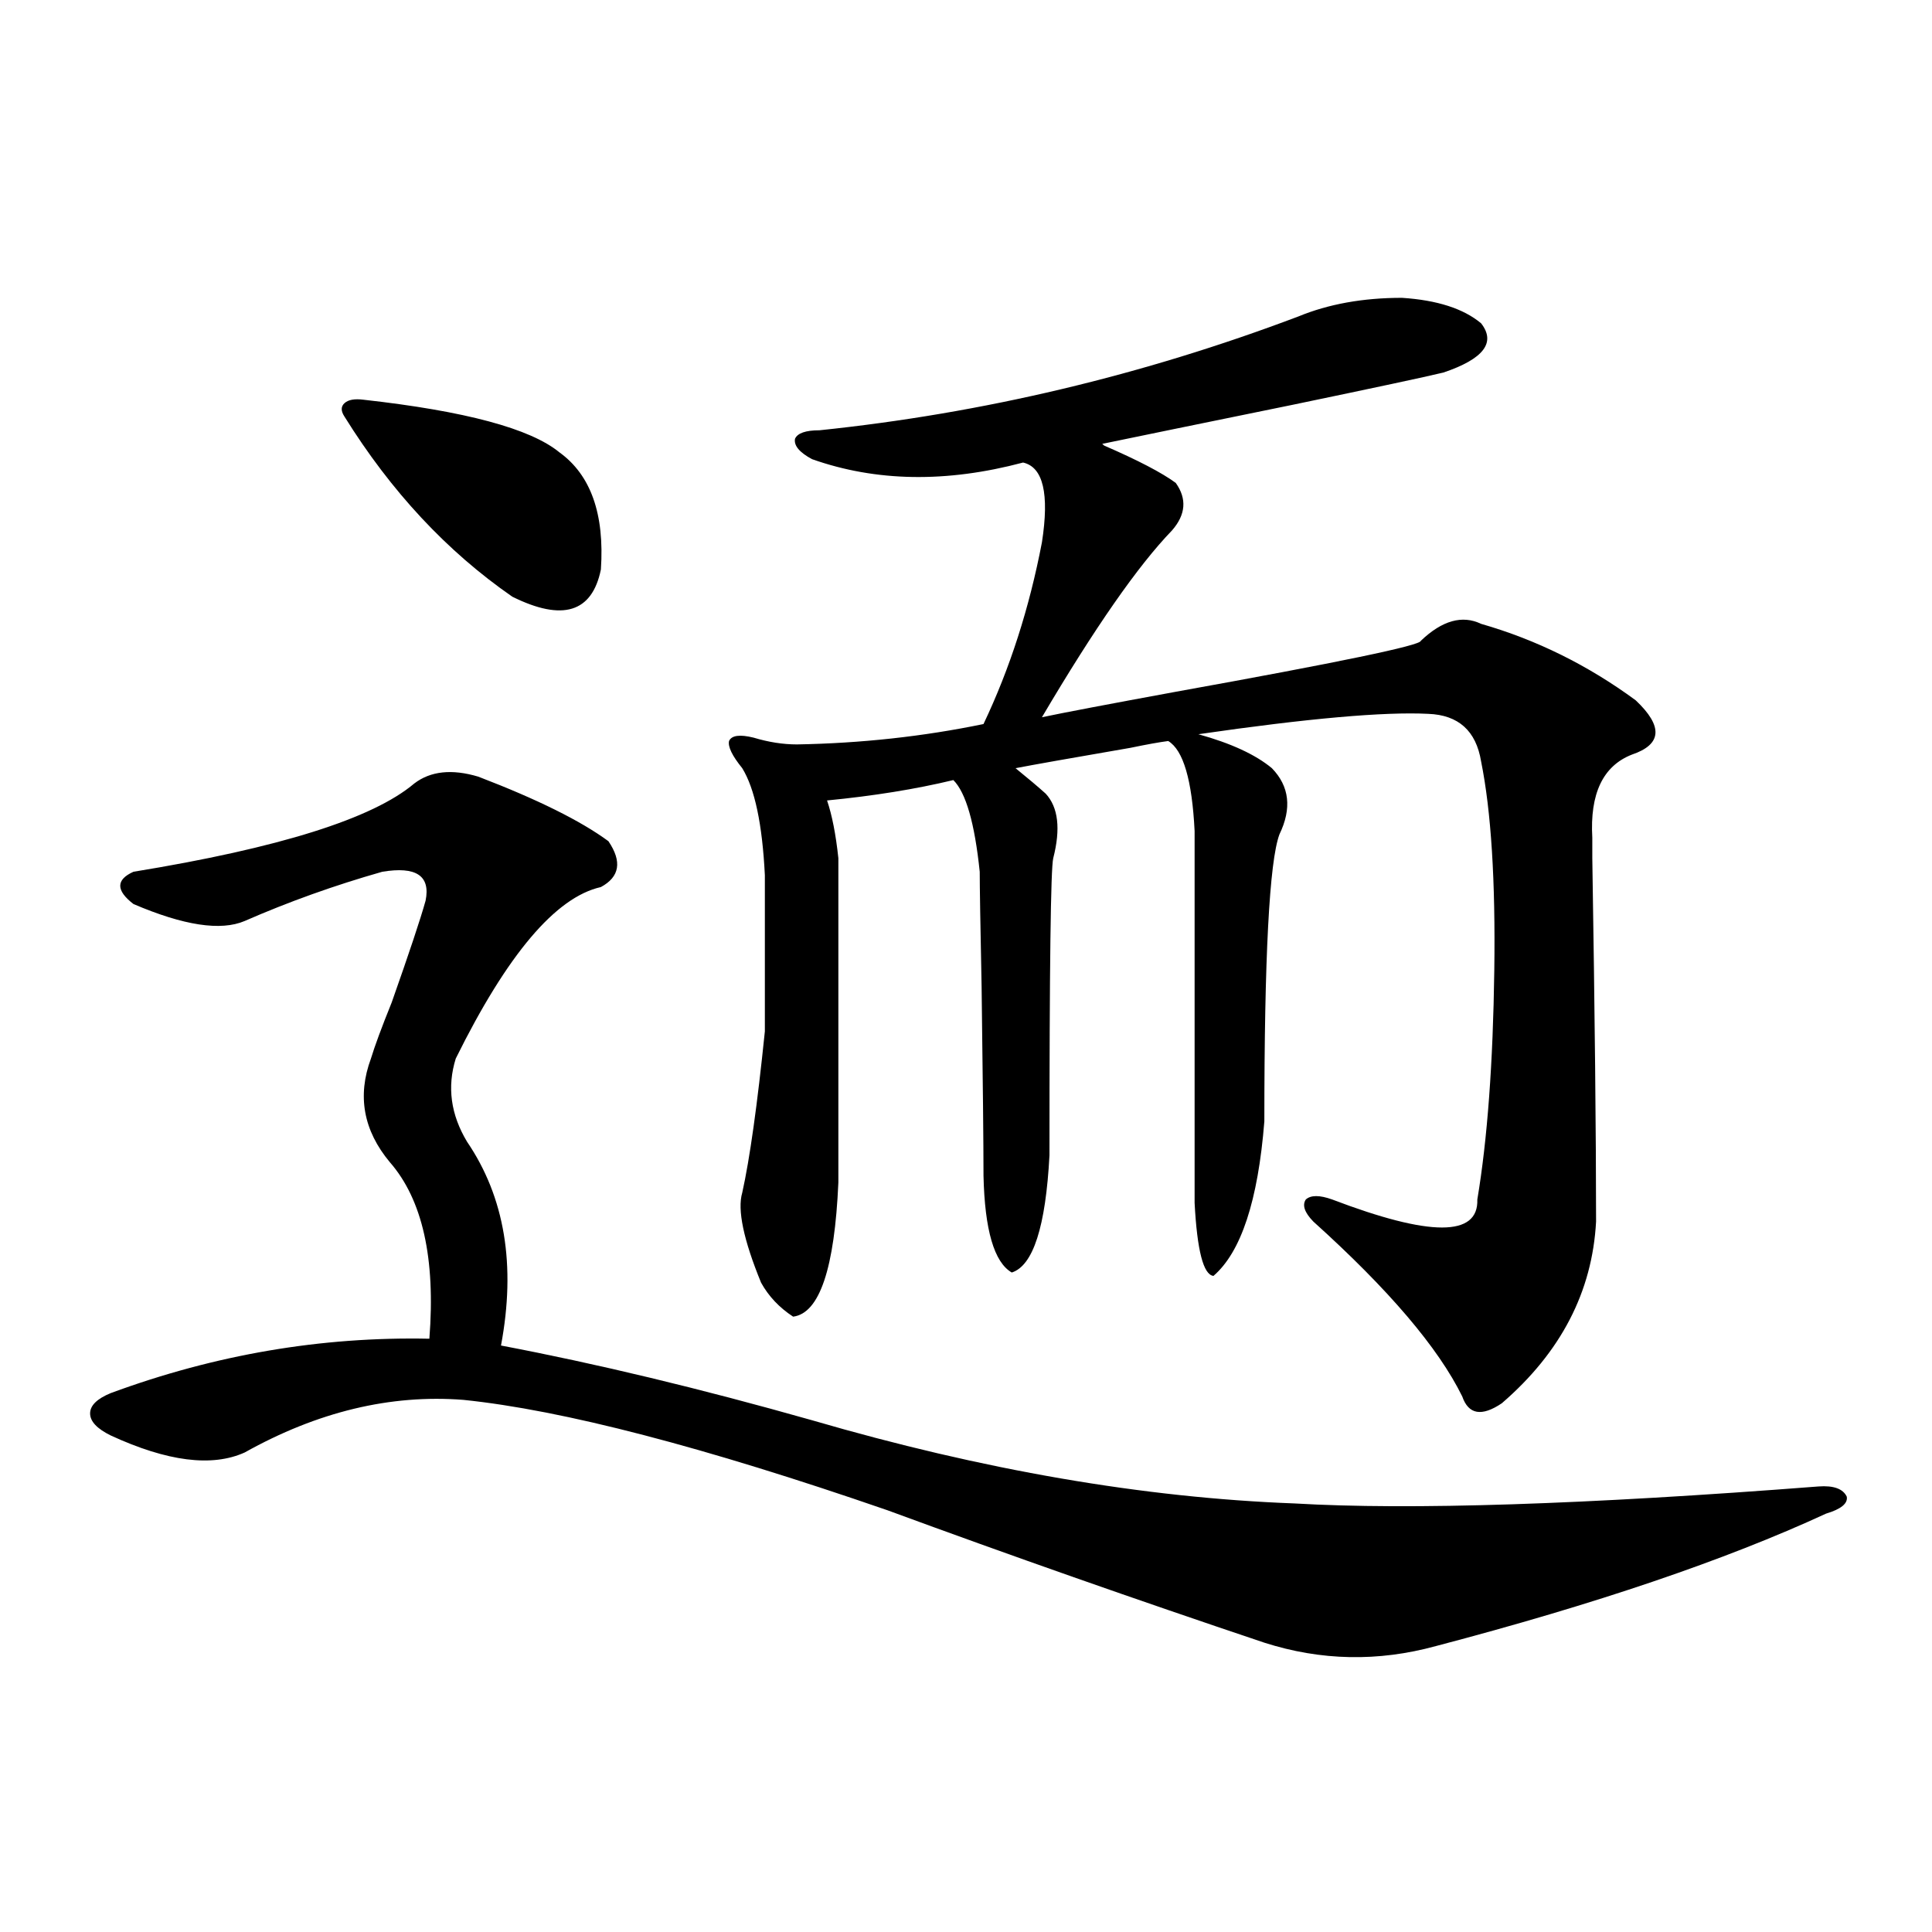
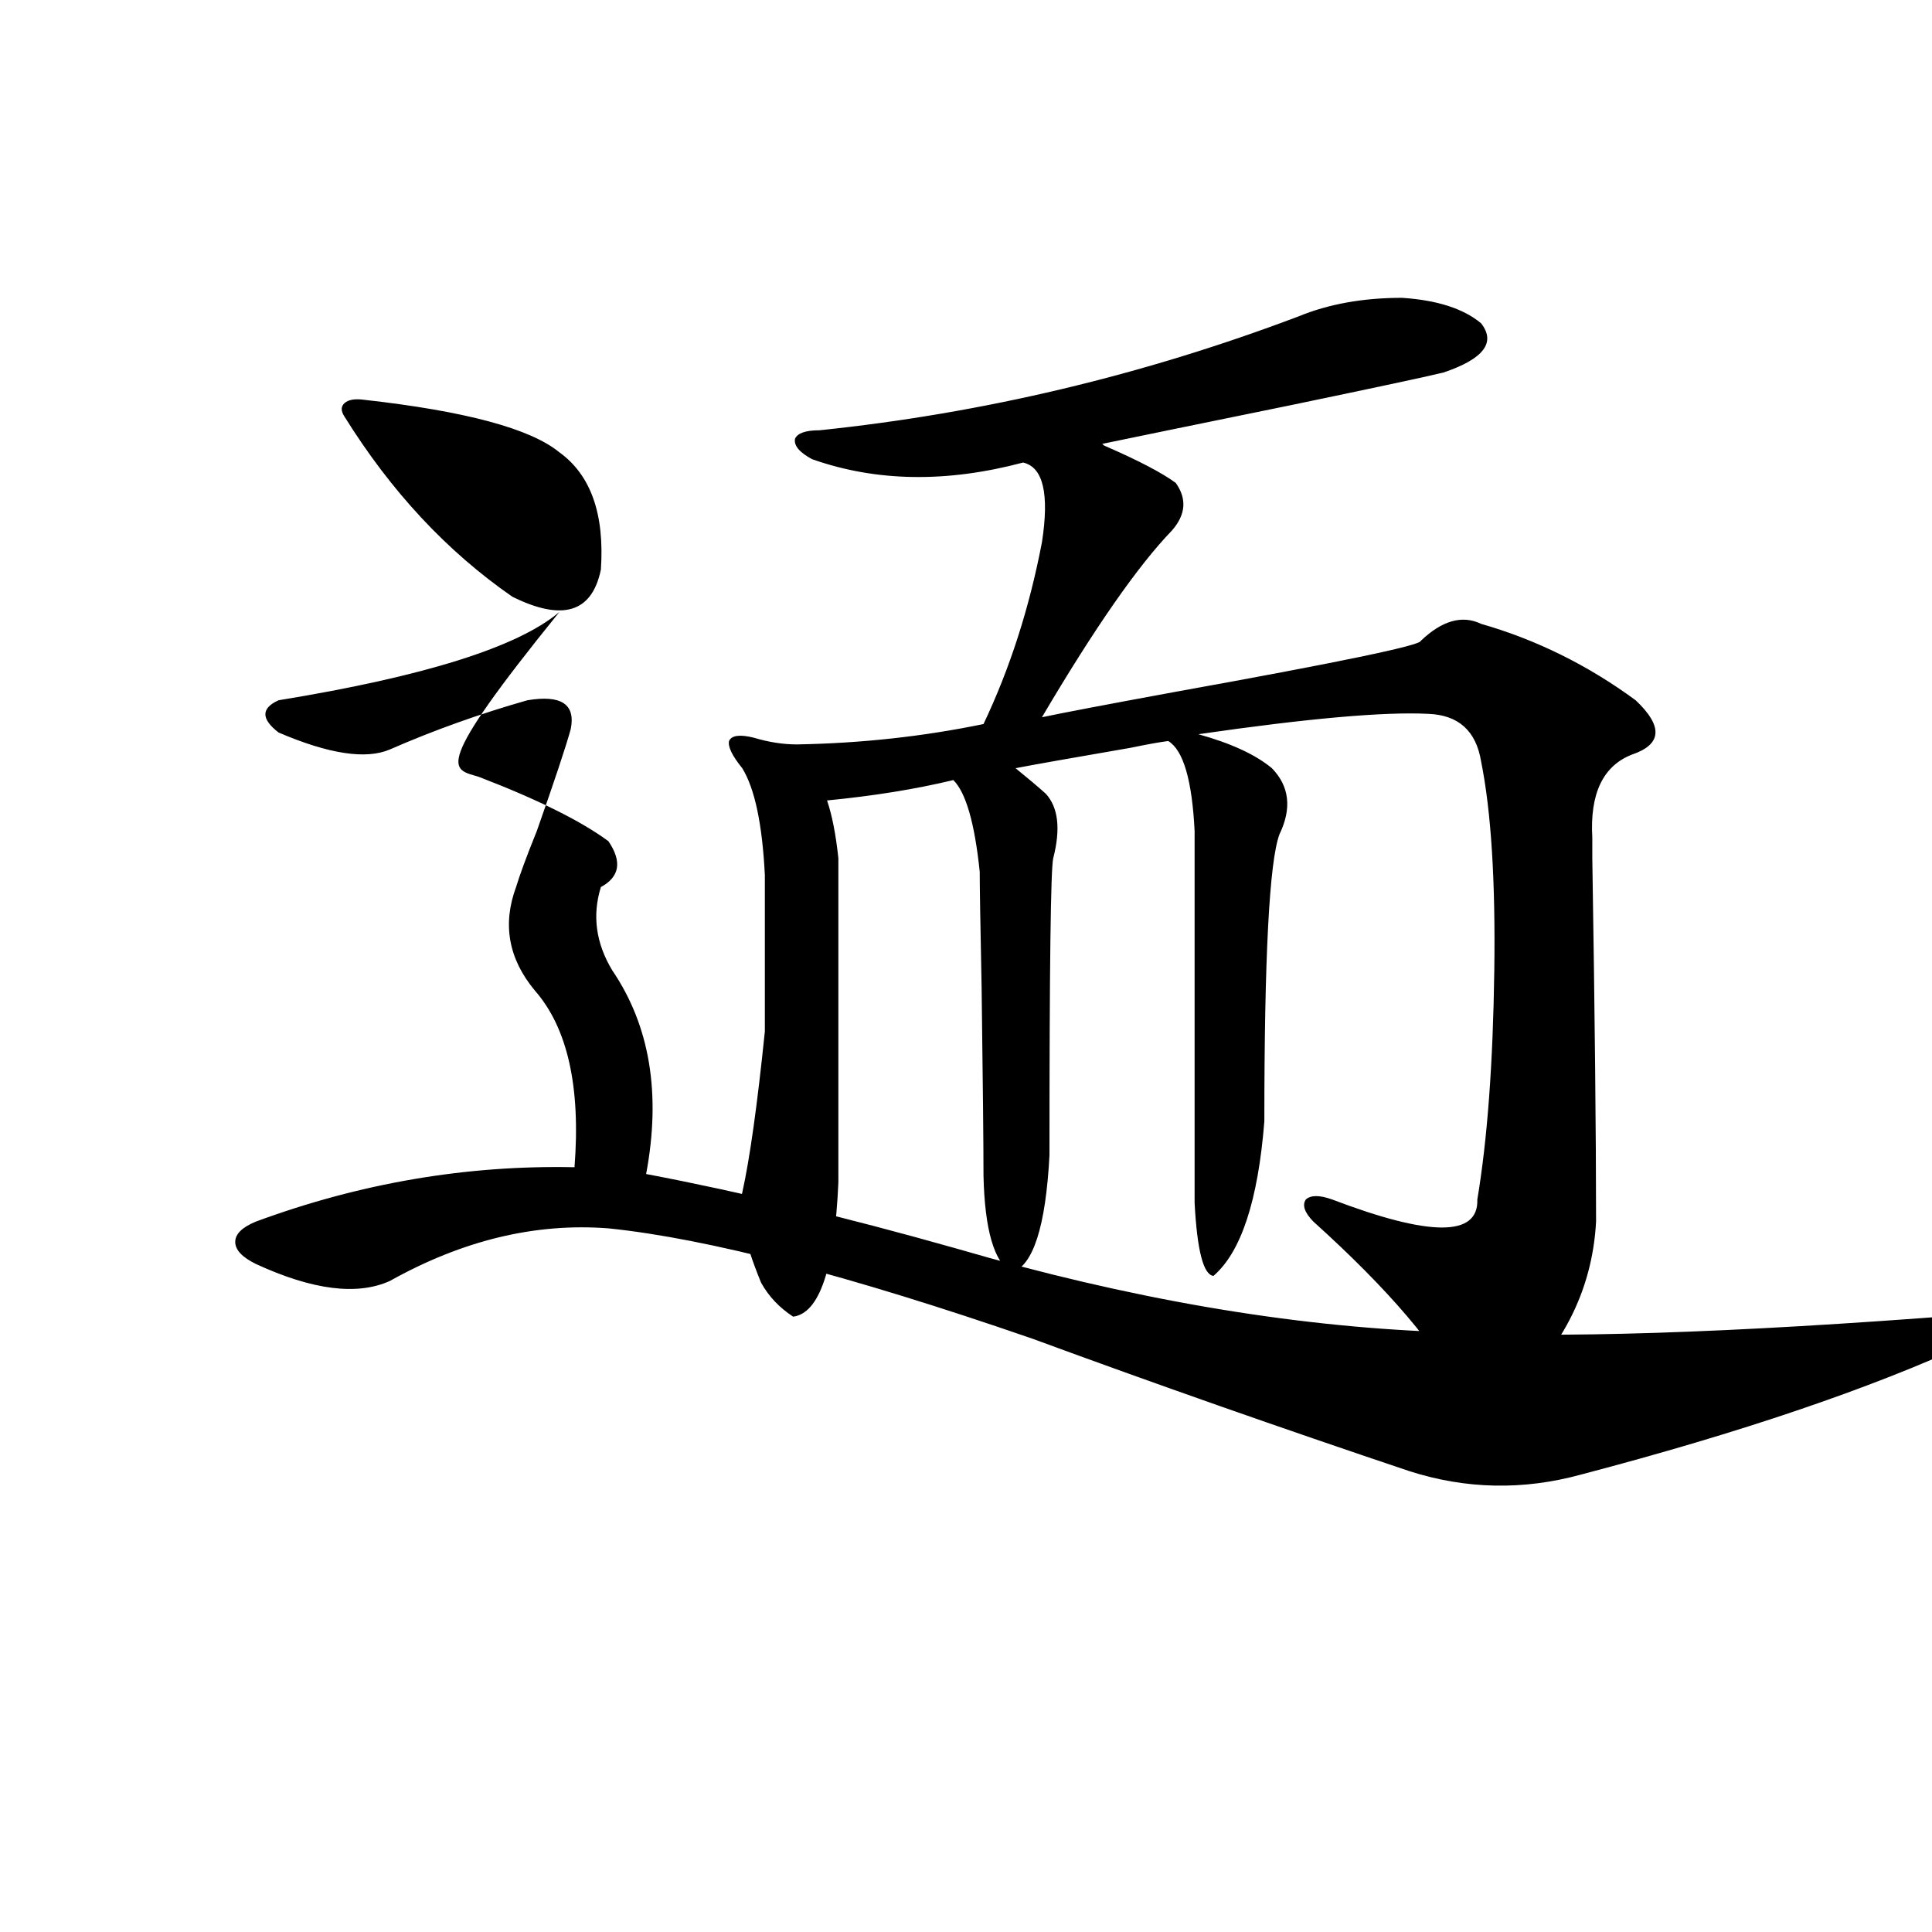
<svg xmlns="http://www.w3.org/2000/svg" version="1.1" id="图层_1" x="0px" y="0px" width="1000px" height="1000px" viewBox="0 0 1000 1000" enable-background="new 0 0 1000 1000" xml:space="preserve">
-   <path d="M247.604,402.008c30.563,11.728,53.002,22.852,67.315,33.398c7.149,10.547,5.854,18.457-3.902,23.73  c-23.414,5.273-48.459,34.868-75.12,88.77c-4.558,14.653-2.606,29.004,5.854,43.066c19.512,28.716,25.365,63.872,17.561,105.469  c49.42,9.38,103.077,22.274,160.972,38.672c88.443,25.79,171.703,40.142,249.75,43.066c59.831,3.516,150.24,0.591,271.213-8.789  c7.805-0.577,12.683,1.181,14.634,5.273c0.641,3.516-2.927,6.454-10.731,8.789c-52.041,24.032-119.356,46.87-201.946,68.555  c-29.923,8.198-59.511,7.608-88.778-1.758c-66.34-22.274-131.384-45.112-195.117-68.555  c-94.967-32.808-168.136-51.855-219.507-57.129c-37.728-2.925-75.455,6.152-113.168,27.246c-16.92,7.622-39.999,4.696-69.267-8.789  c-7.164-3.516-10.731-7.319-10.731-11.426c0-4.093,3.567-7.608,10.731-10.547c53.978-19.913,108.931-29.292,164.874-28.125  c3.247-41.597-3.582-72.07-20.487-91.406c-13.658-16.397-16.92-34.277-9.756-53.613c1.951-6.44,5.519-16.108,10.731-29.004  c9.101-25.776,14.954-43.354,17.561-52.734c2.592-12.882-4.878-17.866-22.438-14.941c-24.725,7.031-48.459,15.532-71.218,25.488  c-12.362,5.273-31.554,2.349-57.56-8.789c-9.115-7.031-9.115-12.593,0-16.699c75.44-12.305,123.899-27.534,145.362-45.703  C222.879,399.083,233.945,397.915,247.604,402.008z M188.093,206.891c52.682,5.863,86.492,14.941,101.461,27.246  c16.25,11.728,23.414,31.942,21.463,60.645c-4.558,22.274-19.847,26.958-45.853,14.063c-33.825-23.429-62.772-54.492-86.827-93.164  c-1.951-2.926-1.951-5.273,0-7.031S183.535,206.313,188.093,206.891z M671.983,163.824c15.609-6.441,33.49-9.668,53.657-9.668  c18.201,1.181,31.859,5.575,40.975,13.184c7.805,9.97,1.296,18.457-19.512,25.488c-9.756,2.348-35.776,7.91-78.047,16.699  c-48.779,9.97-81.629,16.699-98.534,20.215l0.976,0.879c17.561,7.621,29.908,14.063,37.072,19.336  c5.854,8.212,5.198,16.41-1.951,24.609c-17.561,18.169-39.999,50.399-67.315,96.68c11.052-2.335,34.146-6.729,69.267-13.184  c84.541-15.229,126.826-24.019,126.826-26.367c11.052-10.547,21.463-13.472,31.219-8.789c28.612,8.212,55.273,21.396,79.998,39.551  c14.299,13.485,13.658,22.852-1.951,28.125c-14.969,5.864-21.798,20.215-20.487,43.066c0,0.591,0,4.106,0,10.547  c1.296,80.859,1.951,143.563,1.951,188.086c-1.951,36.337-18.216,67.676-48.779,94.043c-10.411,7.031-17.24,5.864-20.487-3.516  c-12.362-25.187-38.048-55.371-77.071-90.527c-4.558-4.683-5.854-8.487-3.902-11.426c2.592-2.335,7.149-2.335,13.658,0  c50.73,19.336,75.761,19.336,75.12,0c5.198-31.05,8.125-70.601,8.78-118.652c0.641-46.28-1.631-82.315-6.829-108.105  c-2.606-15.82-11.707-24.019-27.316-24.609c-22.773-1.167-62.438,2.349-119.021,10.547c16.905,4.696,29.588,10.547,38.048,17.578  c9.101,9.38,10.396,20.806,3.902,34.277c-5.213,14.063-7.805,63.583-7.805,148.535c-3.262,41.021-12.042,67.676-26.341,79.98  c-5.213-0.577-8.46-13.184-9.756-37.793v-192.48c-1.311-26.367-5.854-41.886-13.658-46.582c-4.558,0.591-11.066,1.758-19.512,3.516  c-30.578,5.273-50.41,8.789-59.511,10.547c6.494,5.273,11.707,9.668,15.609,13.184c6.494,7.031,7.805,18.169,3.902,33.398  c-1.311,5.273-1.951,56.552-1.951,153.809c-1.951,36.914-8.46,57.129-19.512,60.645c-9.115-5.273-13.993-21.973-14.634-50.098  c0-16.397-0.335-48.917-0.976-97.559c-0.655-32.218-0.976-52.144-0.976-59.766c-2.606-25.187-7.164-41.007-13.658-47.461  c-19.512,4.696-41.31,8.212-65.364,10.547c2.592,7.622,4.543,17.578,5.854,29.883v167.871c-1.951,44.536-9.756,67.676-23.414,69.434  c-7.164-4.683-12.683-10.547-16.585-17.578c-9.115-22.261-12.362-37.793-9.756-46.582c3.902-17.578,7.805-45.401,11.707-83.496  v-80.859c-1.311-26.367-5.213-44.824-11.707-55.371c-5.213-6.44-7.484-11.124-6.829-14.063c1.296-2.925,5.519-3.516,12.683-1.758  c7.805,2.349,15.274,3.516,22.438,3.516c33.17-0.577,65.364-4.093,96.583-10.547c13.658-28.702,23.734-60.054,30.243-94.043  c3.902-25.187,0.641-38.961-9.756-41.309c-39.679,10.547-76.096,9.97-109.266-1.758c-6.509-3.516-9.436-7.031-8.78-10.547  c1.296-2.926,5.519-4.395,12.683-4.395C508.726,213.922,591.33,194.297,671.983,163.824z" />
+   <path d="M247.604,402.008c30.563,11.728,53.002,22.852,67.315,33.398c7.149,10.547,5.854,18.457-3.902,23.73  c-4.558,14.653-2.606,29.004,5.854,43.066c19.512,28.716,25.365,63.872,17.561,105.469  c49.42,9.38,103.077,22.274,160.972,38.672c88.443,25.79,171.703,40.142,249.75,43.066c59.831,3.516,150.24,0.591,271.213-8.789  c7.805-0.577,12.683,1.181,14.634,5.273c0.641,3.516-2.927,6.454-10.731,8.789c-52.041,24.032-119.356,46.87-201.946,68.555  c-29.923,8.198-59.511,7.608-88.778-1.758c-66.34-22.274-131.384-45.112-195.117-68.555  c-94.967-32.808-168.136-51.855-219.507-57.129c-37.728-2.925-75.455,6.152-113.168,27.246c-16.92,7.622-39.999,4.696-69.267-8.789  c-7.164-3.516-10.731-7.319-10.731-11.426c0-4.093,3.567-7.608,10.731-10.547c53.978-19.913,108.931-29.292,164.874-28.125  c3.247-41.597-3.582-72.07-20.487-91.406c-13.658-16.397-16.92-34.277-9.756-53.613c1.951-6.44,5.519-16.108,10.731-29.004  c9.101-25.776,14.954-43.354,17.561-52.734c2.592-12.882-4.878-17.866-22.438-14.941c-24.725,7.031-48.459,15.532-71.218,25.488  c-12.362,5.273-31.554,2.349-57.56-8.789c-9.115-7.031-9.115-12.593,0-16.699c75.44-12.305,123.899-27.534,145.362-45.703  C222.879,399.083,233.945,397.915,247.604,402.008z M188.093,206.891c52.682,5.863,86.492,14.941,101.461,27.246  c16.25,11.728,23.414,31.942,21.463,60.645c-4.558,22.274-19.847,26.958-45.853,14.063c-33.825-23.429-62.772-54.492-86.827-93.164  c-1.951-2.926-1.951-5.273,0-7.031S183.535,206.313,188.093,206.891z M671.983,163.824c15.609-6.441,33.49-9.668,53.657-9.668  c18.201,1.181,31.859,5.575,40.975,13.184c7.805,9.97,1.296,18.457-19.512,25.488c-9.756,2.348-35.776,7.91-78.047,16.699  c-48.779,9.97-81.629,16.699-98.534,20.215l0.976,0.879c17.561,7.621,29.908,14.063,37.072,19.336  c5.854,8.212,5.198,16.41-1.951,24.609c-17.561,18.169-39.999,50.399-67.315,96.68c11.052-2.335,34.146-6.729,69.267-13.184  c84.541-15.229,126.826-24.019,126.826-26.367c11.052-10.547,21.463-13.472,31.219-8.789c28.612,8.212,55.273,21.396,79.998,39.551  c14.299,13.485,13.658,22.852-1.951,28.125c-14.969,5.864-21.798,20.215-20.487,43.066c0,0.591,0,4.106,0,10.547  c1.296,80.859,1.951,143.563,1.951,188.086c-1.951,36.337-18.216,67.676-48.779,94.043c-10.411,7.031-17.24,5.864-20.487-3.516  c-12.362-25.187-38.048-55.371-77.071-90.527c-4.558-4.683-5.854-8.487-3.902-11.426c2.592-2.335,7.149-2.335,13.658,0  c50.73,19.336,75.761,19.336,75.12,0c5.198-31.05,8.125-70.601,8.78-118.652c0.641-46.28-1.631-82.315-6.829-108.105  c-2.606-15.82-11.707-24.019-27.316-24.609c-22.773-1.167-62.438,2.349-119.021,10.547c16.905,4.696,29.588,10.547,38.048,17.578  c9.101,9.38,10.396,20.806,3.902,34.277c-5.213,14.063-7.805,63.583-7.805,148.535c-3.262,41.021-12.042,67.676-26.341,79.98  c-5.213-0.577-8.46-13.184-9.756-37.793v-192.48c-1.311-26.367-5.854-41.886-13.658-46.582c-4.558,0.591-11.066,1.758-19.512,3.516  c-30.578,5.273-50.41,8.789-59.511,10.547c6.494,5.273,11.707,9.668,15.609,13.184c6.494,7.031,7.805,18.169,3.902,33.398  c-1.311,5.273-1.951,56.552-1.951,153.809c-1.951,36.914-8.46,57.129-19.512,60.645c-9.115-5.273-13.993-21.973-14.634-50.098  c0-16.397-0.335-48.917-0.976-97.559c-0.655-32.218-0.976-52.144-0.976-59.766c-2.606-25.187-7.164-41.007-13.658-47.461  c-19.512,4.696-41.31,8.212-65.364,10.547c2.592,7.622,4.543,17.578,5.854,29.883v167.871c-1.951,44.536-9.756,67.676-23.414,69.434  c-7.164-4.683-12.683-10.547-16.585-17.578c-9.115-22.261-12.362-37.793-9.756-46.582c3.902-17.578,7.805-45.401,11.707-83.496  v-80.859c-1.311-26.367-5.213-44.824-11.707-55.371c-5.213-6.44-7.484-11.124-6.829-14.063c1.296-2.925,5.519-3.516,12.683-1.758  c7.805,2.349,15.274,3.516,22.438,3.516c33.17-0.577,65.364-4.093,96.583-10.547c13.658-28.702,23.734-60.054,30.243-94.043  c3.902-25.187,0.641-38.961-9.756-41.309c-39.679,10.547-76.096,9.97-109.266-1.758c-6.509-3.516-9.436-7.031-8.78-10.547  c1.296-2.926,5.519-4.395,12.683-4.395C508.726,213.922,591.33,194.297,671.983,163.824z" />
</svg>